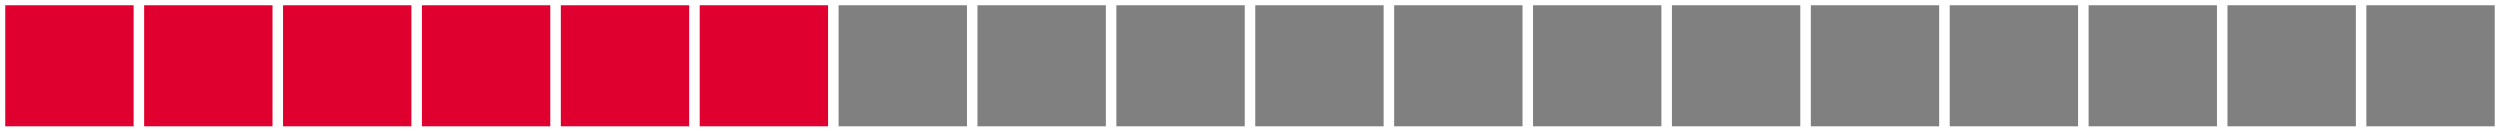
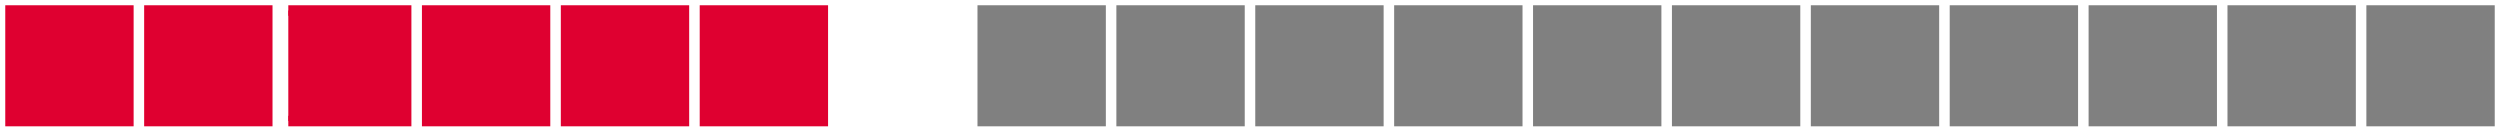
<svg xmlns="http://www.w3.org/2000/svg" version="1.1" width="475" height="25" viewBox="0 0 475 25">
  <defs />
  <path fill="#df0030" stroke="#df0030" d="M 2,23 L 24.389,23 L 24.389,2 L 2,2 Z" style="stroke-width: 2px" stroke-width="2" />
  <path fill="#df0030" stroke="#df0030" d="M 28.389,23 L 50.778,23 L 50.778,2 L 28.389,2 Z" style="stroke-width: 2px" stroke-width="2" />
-   <path fill="#df0030" stroke="#df0030" d="M 54.778,23 L 77.167,23 L 77.167,2 L 54.778,2 Z" style="stroke-width: 2px" stroke-width="2" />
+   <path fill="#df0030" stroke="#df0030" d="M 54.778,23 L 77.167,23 L 77.167,2 L 54.778,2 " style="stroke-width: 2px" stroke-width="2" />
  <path fill="#df0030" stroke="#df0030" d="M 81.167,23 L 103.556,23 L 103.556,2 L 81.167,2 Z" style="stroke-width: 2px" stroke-width="2" />
  <path fill="#df0030" stroke="#df0030" d="M 107.556,23 L 129.944,23 L 129.944,2 L 107.556,2 Z" style="stroke-width: 2px" stroke-width="2" />
  <path fill="#df0030" stroke="#df0030" d="M 133.944,23 L 156.333,23 L 156.333,2 L 133.944,2 Z" style="stroke-width: 2px" stroke-width="2" />
-   <path fill="#808080" stroke="#808080" d="M 160.333,23 L 182.722,23 L 182.722,2 L 160.333,2 Z" style="stroke-width: 2px" stroke-width="2" />
  <path fill="#808080" stroke="#808080" d="M 186.722,23 L 209.111,23 L 209.111,2 L 186.722,2 Z" style="stroke-width: 2px" stroke-width="2" />
  <path fill="#808080" stroke="#808080" d="M 213.111,23 L 235.5,23 L 235.5,2 L 213.111,2 Z" style="stroke-width: 2px" stroke-width="2" />
  <path fill="#808080" stroke="#808080" d="M 239.5,23 L 261.889,23 L 261.889,2 L 239.5,2 Z" style="stroke-width: 2px" stroke-width="2" />
  <path fill="#808080" stroke="#808080" d="M 265.889,23 L 288.278,23 L 288.278,2 L 265.889,2 Z" style="stroke-width: 2px" stroke-width="2" />
  <path fill="#808080" stroke="#808080" d="M 292.278,23 L 314.667,23 L 314.667,2 L 292.278,2 Z" style="stroke-width: 2px" stroke-width="2" />
  <path fill="#808080" stroke="#808080" d="M 318.667,23 L 341.056,23 L 341.056,2 L 318.667,2 Z" style="stroke-width: 2px" stroke-width="2" />
  <path fill="#808080" stroke="#808080" d="M 345.056,23 L 367.444,23 L 367.444,2 L 345.056,2 Z" style="stroke-width: 2px" stroke-width="2" />
  <path fill="#808080" stroke="#808080" d="M 371.444,23 L 393.833,23 L 393.833,2 L 371.444,2 Z" style="stroke-width: 2px" stroke-width="2" />
  <path fill="#808080" stroke="#808080" d="M 397.833,23 L 420.222,23 L 420.222,2 L 397.833,2 Z" style="stroke-width: 2px" stroke-width="2" />
  <path fill="#808080" stroke="#808080" d="M 424.222,23 L 446.611,23 L 446.611,2 L 424.222,2 Z" style="stroke-width: 2px" stroke-width="2" />
  <path fill="#808080" stroke="#808080" d="M 450.611,23 L 473,23 L 473,2 L 450.611,2 Z" style="stroke-width: 2px" stroke-width="2" />
</svg>